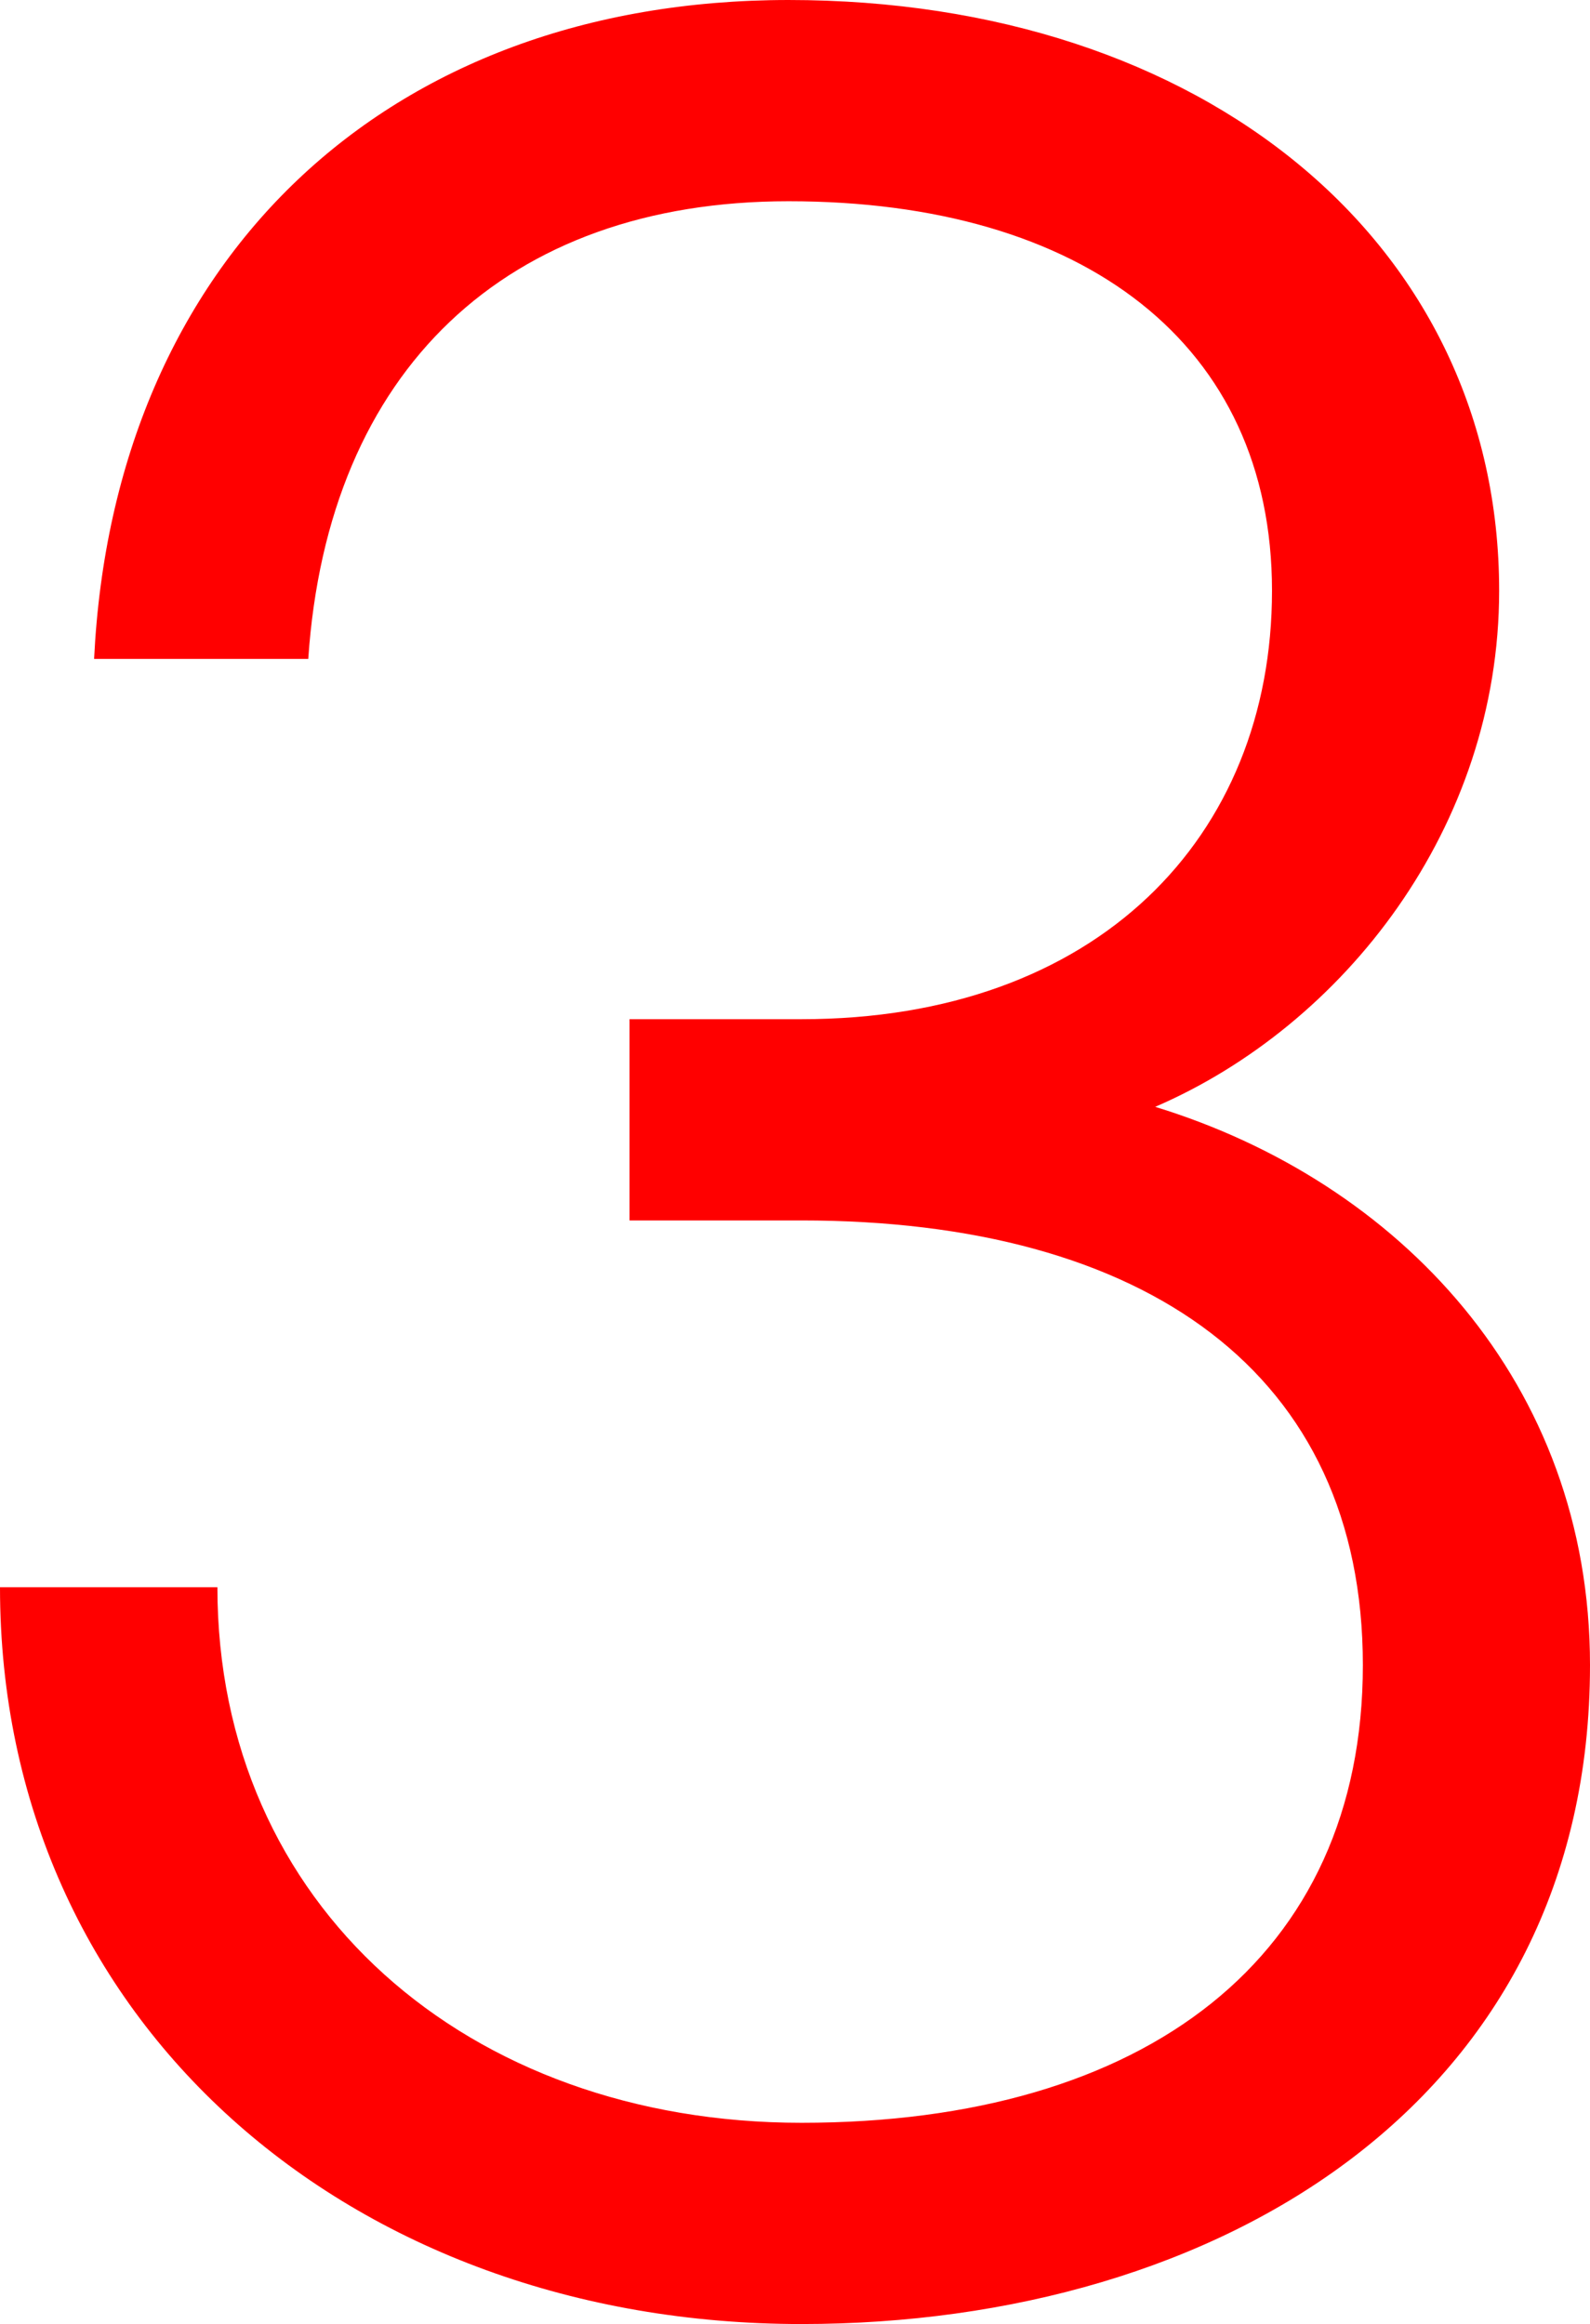
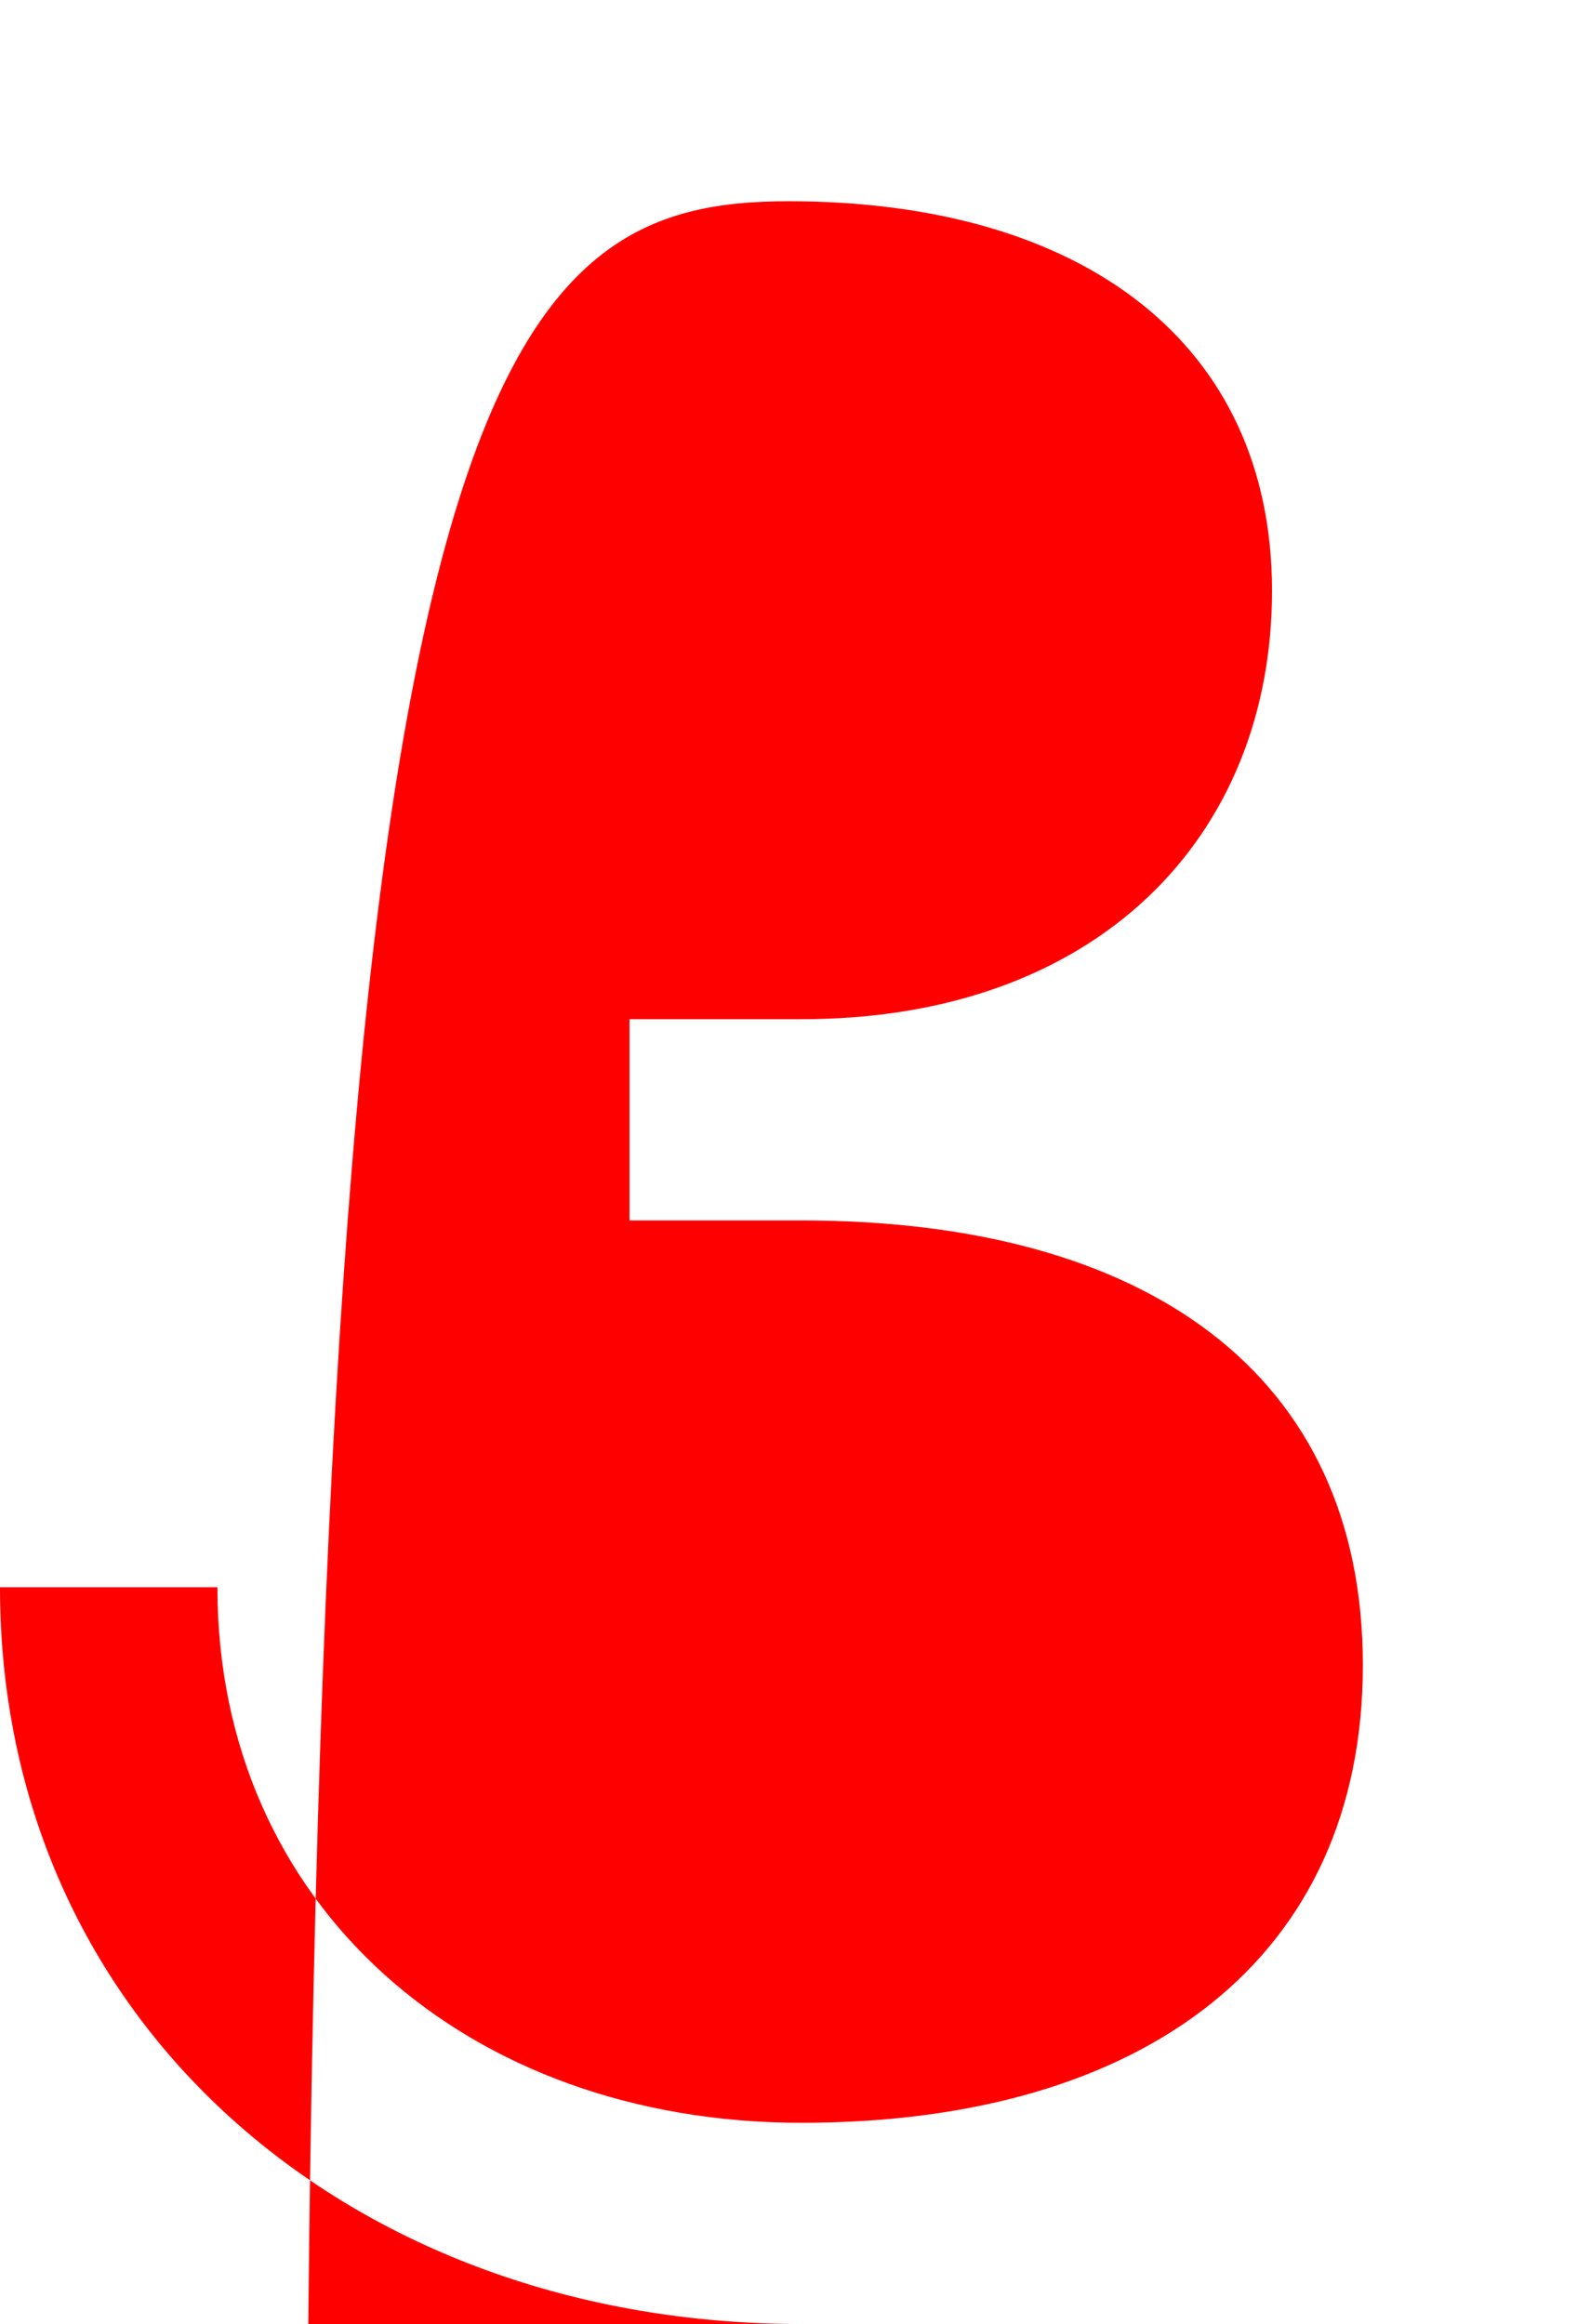
<svg xmlns="http://www.w3.org/2000/svg" width="147" height="214.8" viewBox="0 0 147 214.8">
-   <path id="Path_168" data-name="Path 168" d="M84.8,241.4c38.7,0,72.9-20.7,72.9-60.9,0-26.1-17.7-44.7-40.2-51.6,17.4-7.5,31.8-25.8,31.8-47.7,0-32.1-27.3-54.6-65.7-54.6-37.2,0-62.4,24-64.2,60.9H39.2C41,60.8,57.5,45.2,83.6,45.2c27.3,0,44.7,13.2,44.7,36s-16.2,39.6-43.5,39.6H68.9v18.6H84.8c31.8,0,51.9,14.1,51.9,41.1s-20.1,42.3-51.9,42.3c-30.9,0-54-20.1-54-49.5H10.7C10.7,213.5,43.1,241.4,84.8,241.4Z" transform="translate(-10.7 -26.6)" fill="red" />
+   <path id="Path_168" data-name="Path 168" d="M84.8,241.4H39.2C41,60.8,57.5,45.2,83.6,45.2c27.3,0,44.7,13.2,44.7,36s-16.2,39.6-43.5,39.6H68.9v18.6H84.8c31.8,0,51.9,14.1,51.9,41.1s-20.1,42.3-51.9,42.3c-30.9,0-54-20.1-54-49.5H10.7C10.7,213.5,43.1,241.4,84.8,241.4Z" transform="translate(-10.7 -26.6)" fill="red" />
</svg>